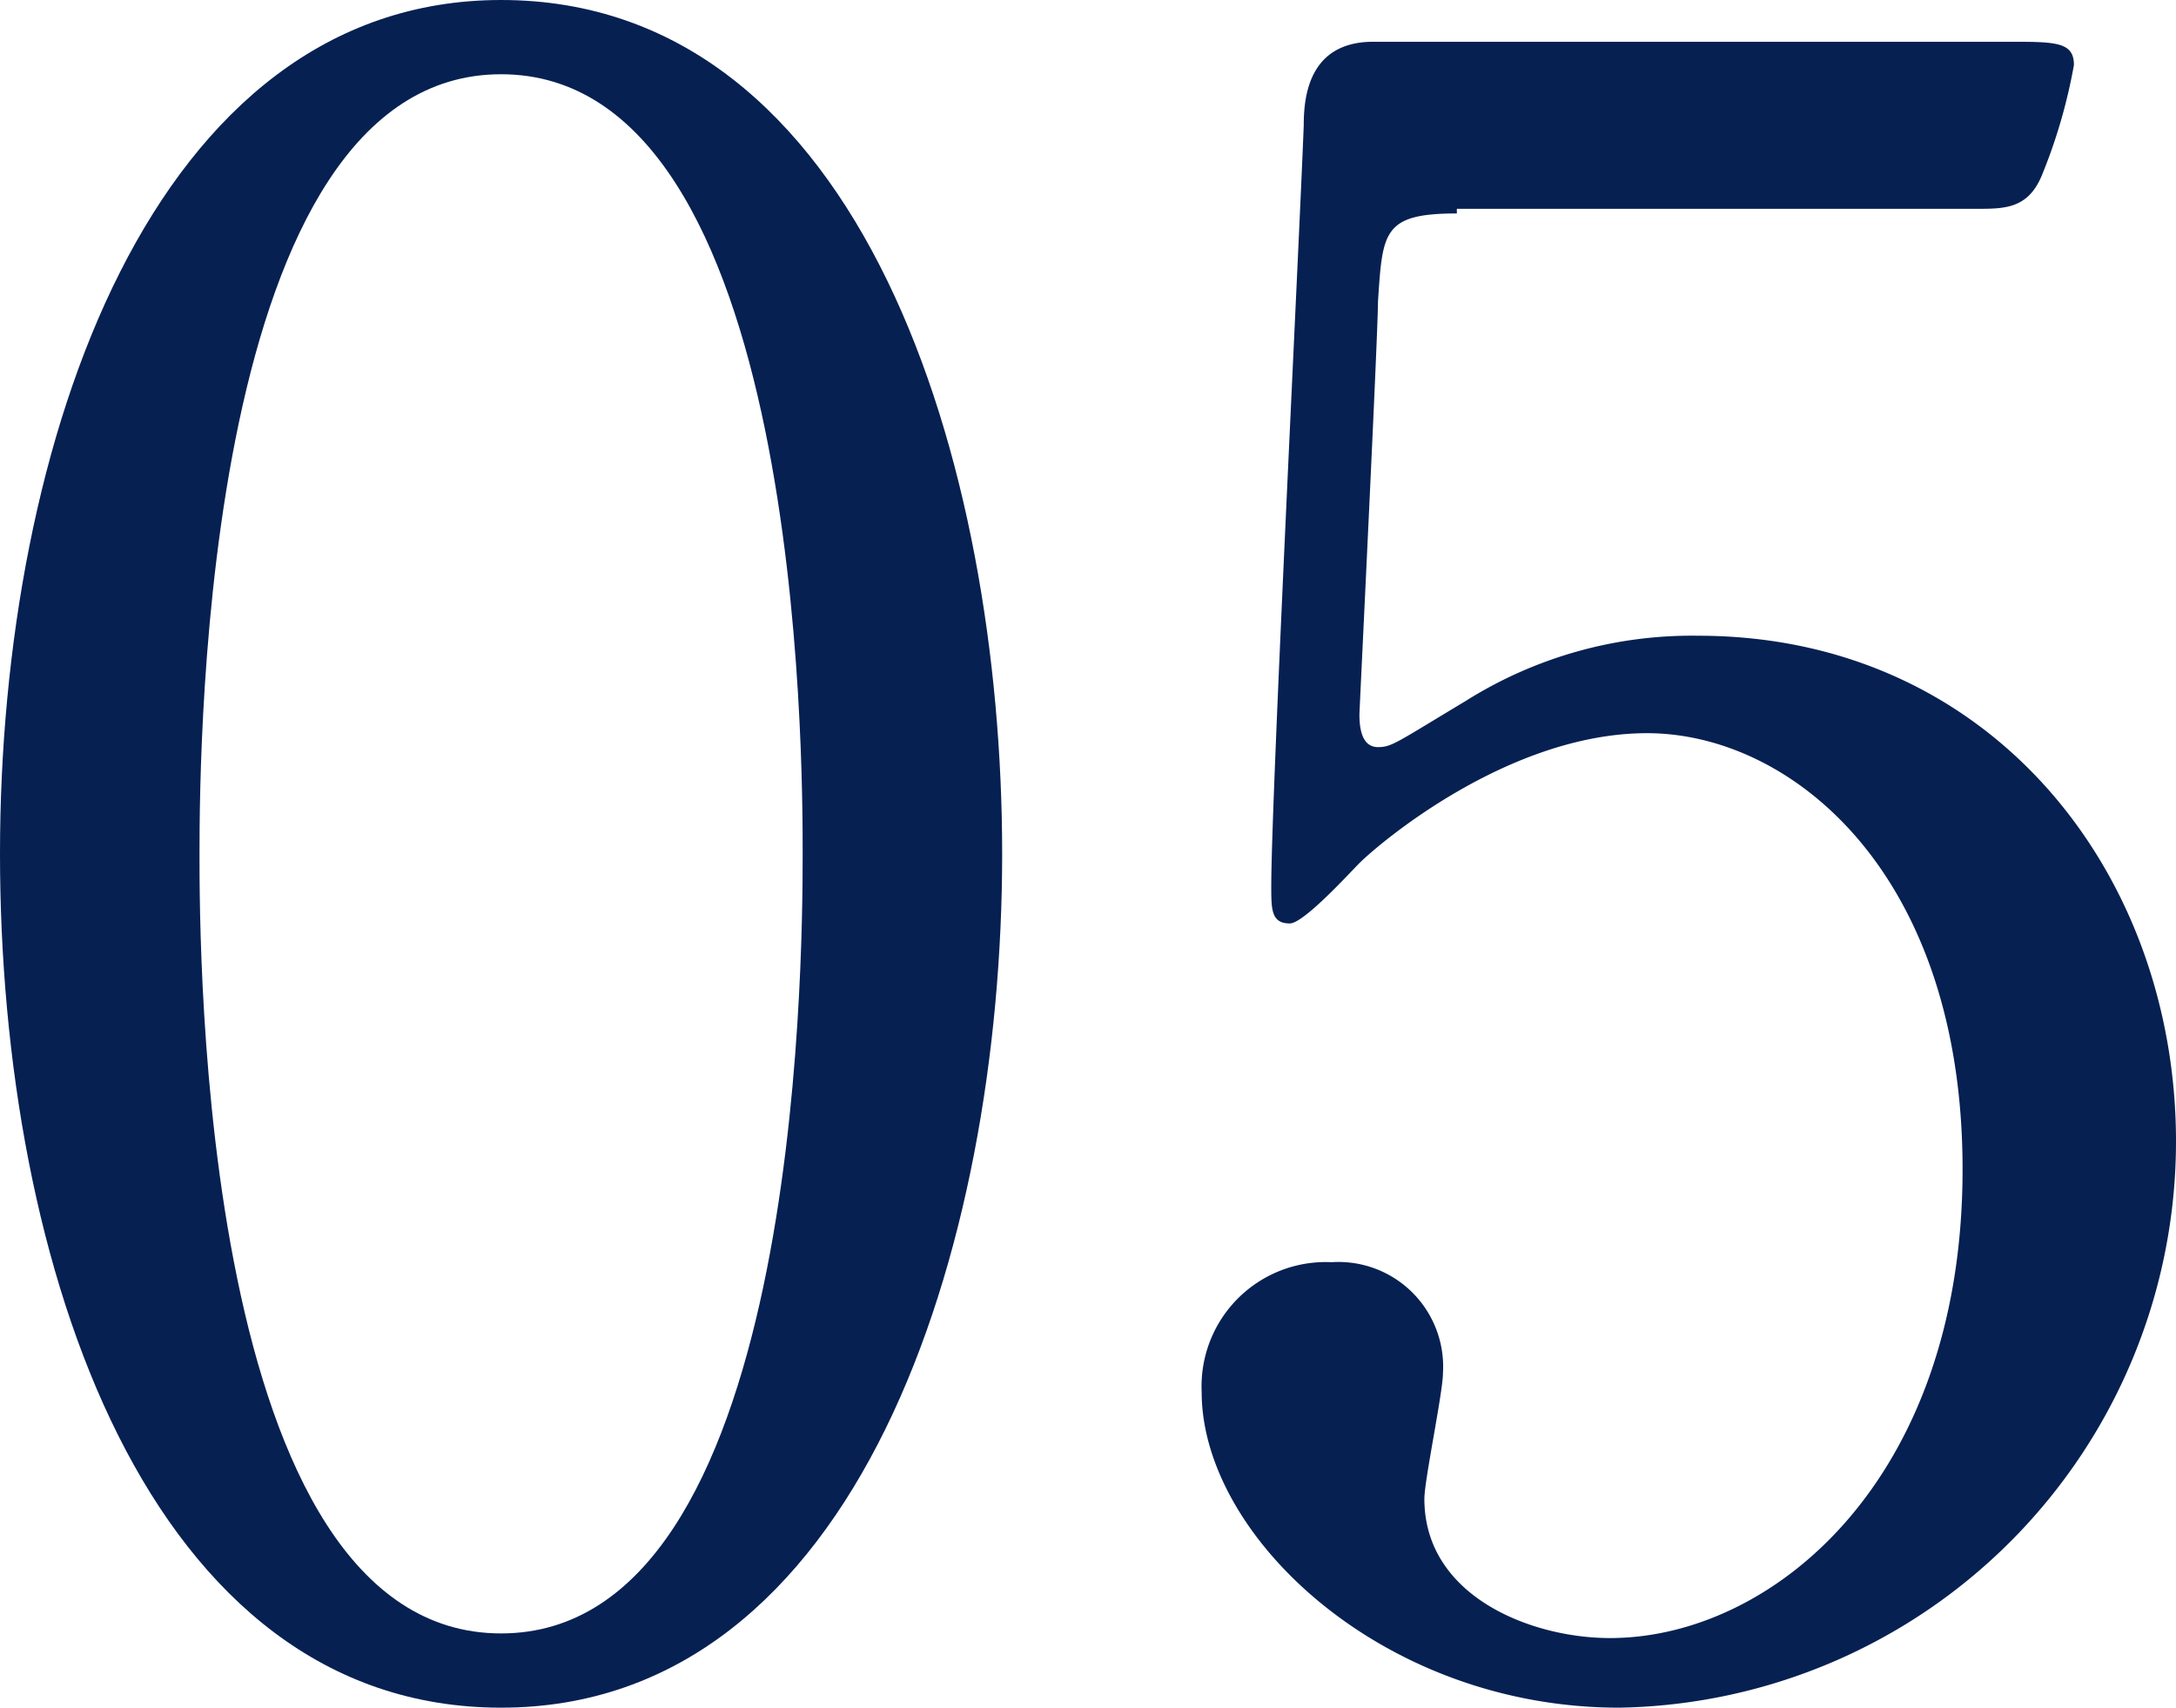
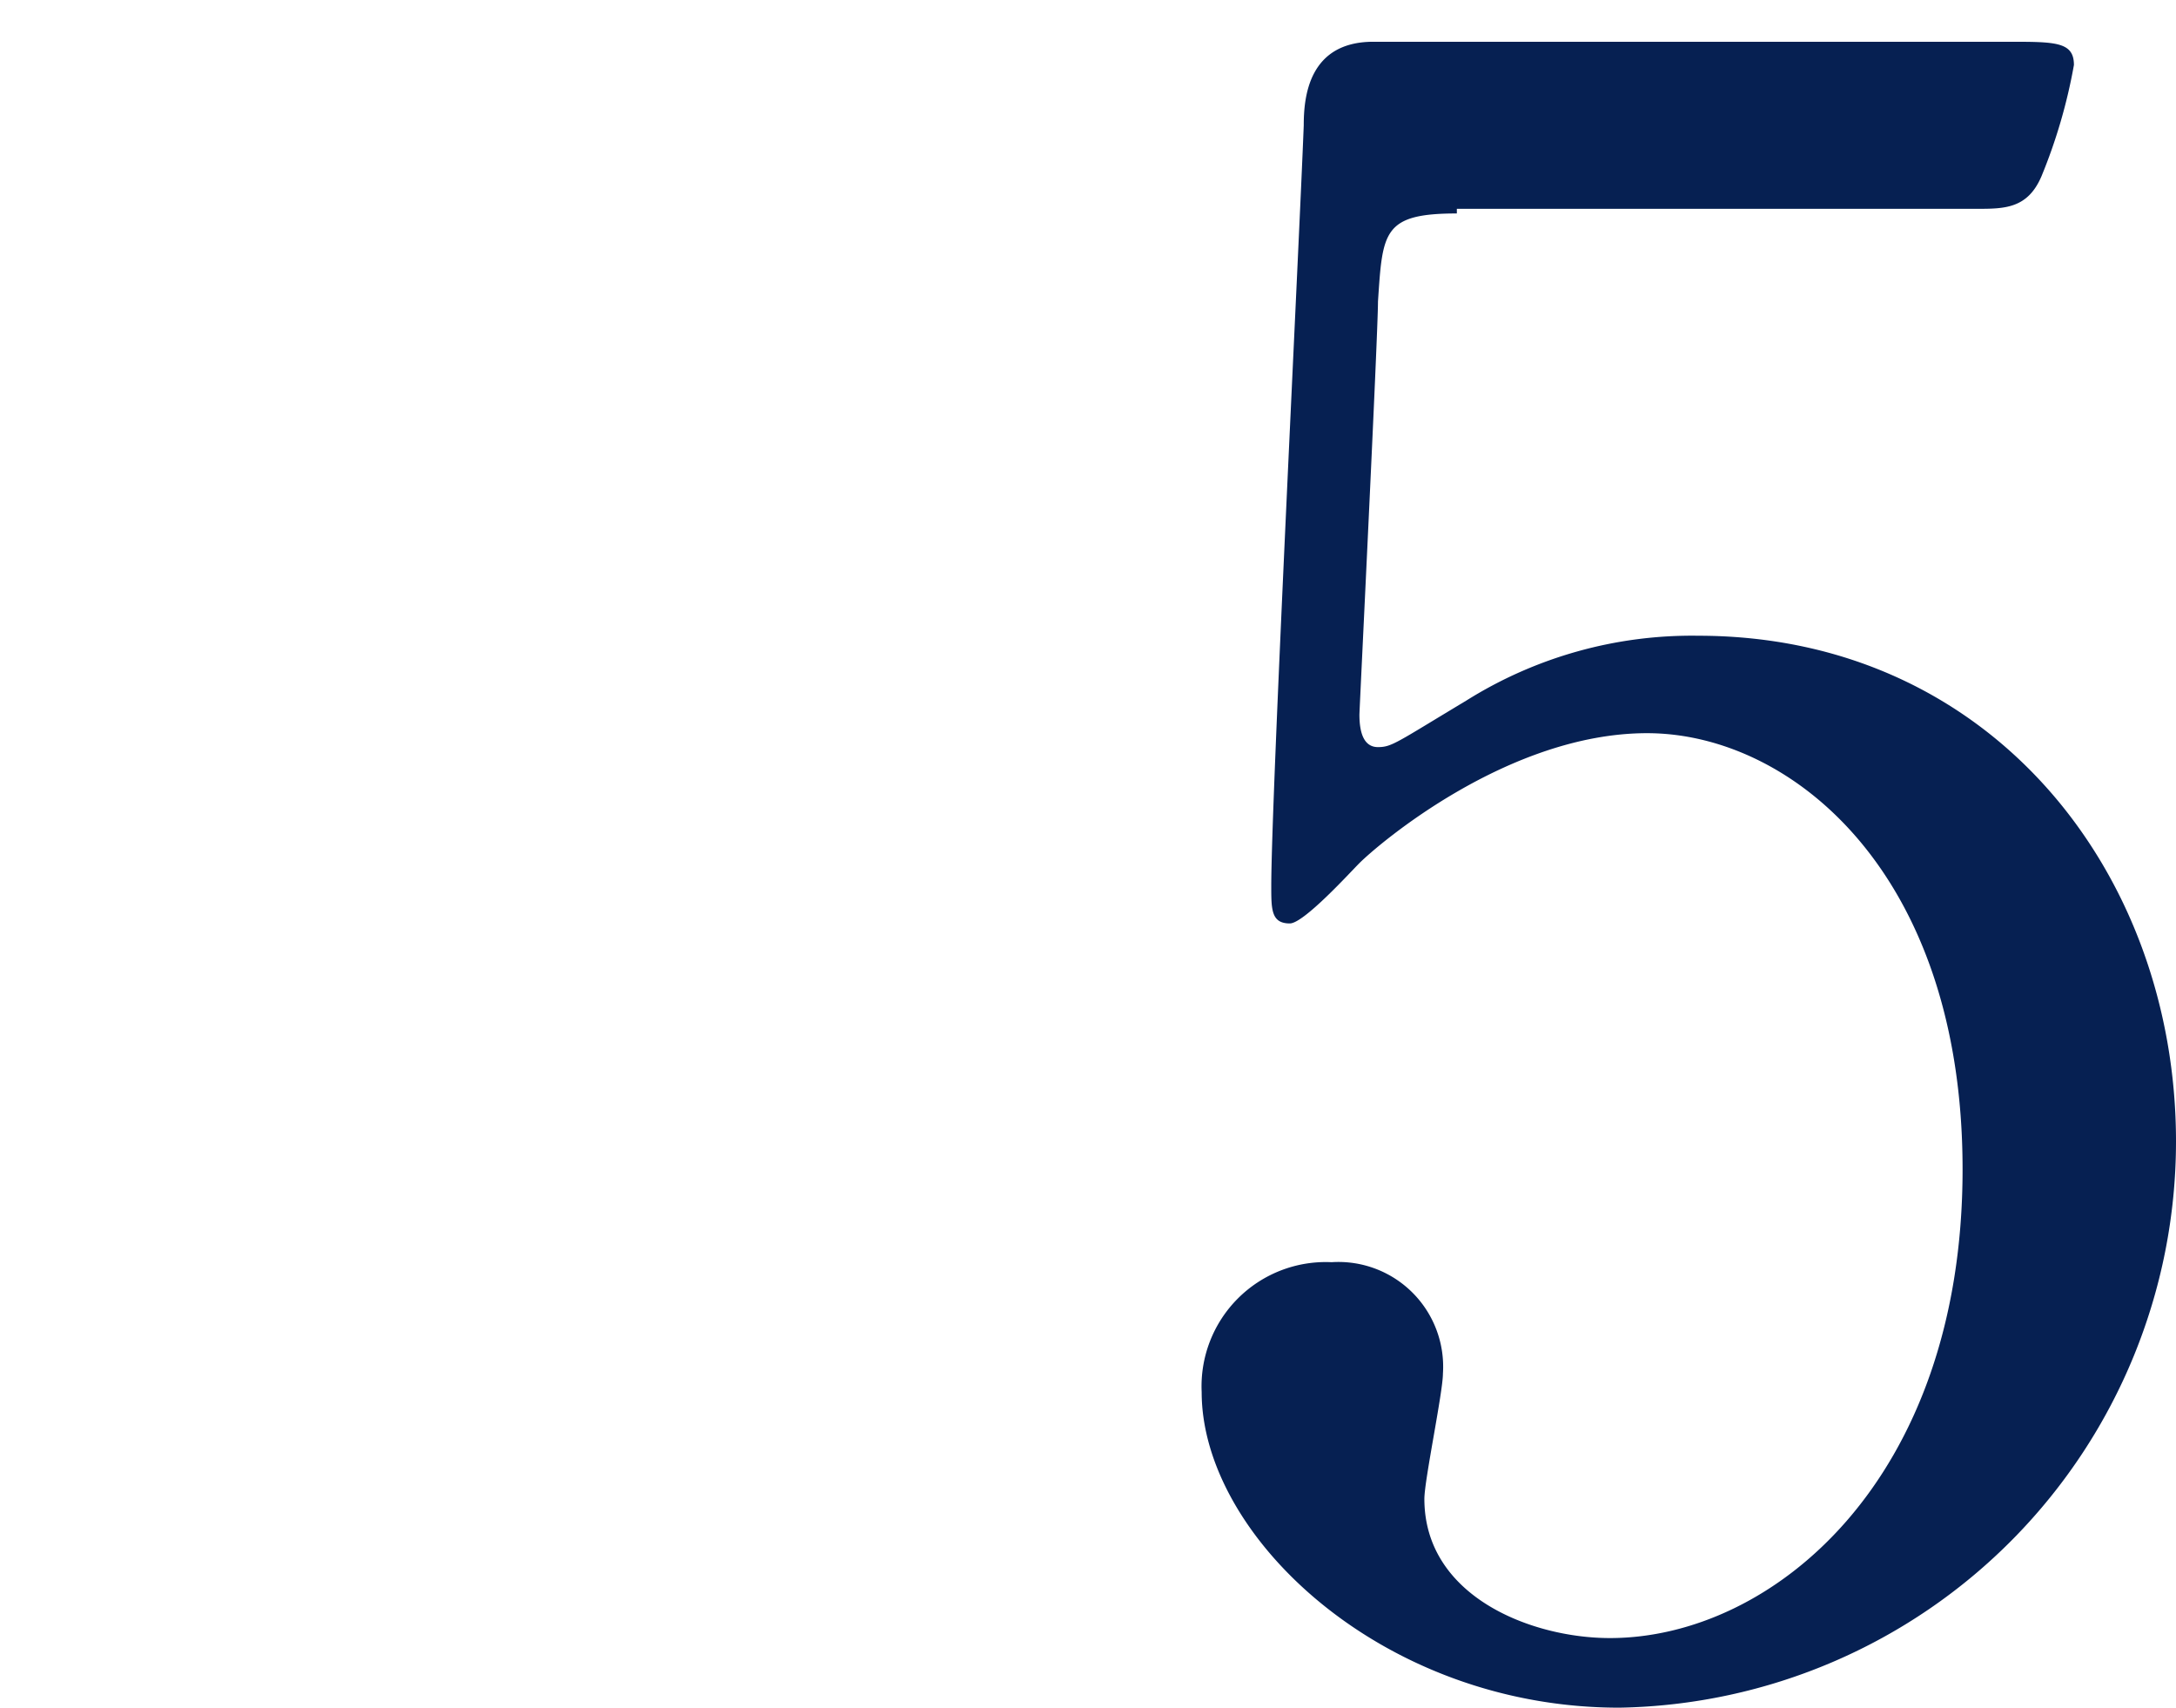
<svg xmlns="http://www.w3.org/2000/svg" width="46.9" height="36.8" viewBox="0 0 46.9 36.8">
  <defs>
    <style>.a{fill:#062052;}</style>
  </defs>
-   <path class="a" d="M10.8,36.8C3.2,36.8,0,27.3,0,18.4S3.3,0,10.8,0c7.8,0,10.8,10,10.8,18.4C21.6,26.9,18.5,36.8,10.8,36.8Zm0-35.2C4.4,1.6,4.3,16,4.3,18.4c0,2,0,16.8,6.5,16.8,6.4,0,6.5-14.3,6.5-16.8C17.3,16.4,17.3,1.6,10.8,1.6Z" transform="translate(0)" />
  <path class="a" d="M31.4,4.6c-1.6,0-1.6.4-1.7,1.9,0,.7-.4,8.8-.4,8.9,0,.4.1.7.4.7s.4-.1,1.9-1a9.151,9.151,0,0,1,5-1.4c6.3,0,10.3,5.1,10.3,10.9a12.205,12.205,0,0,1-12,12.2c-5.1,0-9-3.7-9-6.8a2.677,2.677,0,0,1,2.8-2.8,2.257,2.257,0,0,1,2.4,2.4c0,.4-.4,2.3-.4,2.7,0,2.1,2.3,3,4,3,3.5,0,7.6-3.4,7.6-10.1,0-6.4-3.7-9.4-6.8-9.4-3,0-5.8,2.4-6.2,2.8-.2.2-1.2,1.3-1.5,1.3-.4,0-.4-.3-.4-.8,0-1.9.6-13.8.7-16.4,0-.6.1-1.8,1.5-1.8H43.3c1,0,1.4,0,1.4.5A11.638,11.638,0,0,1,44,3.8c-.3.7-.8.7-1.4.7H31.4Z" transform="translate(0)" />
</svg>